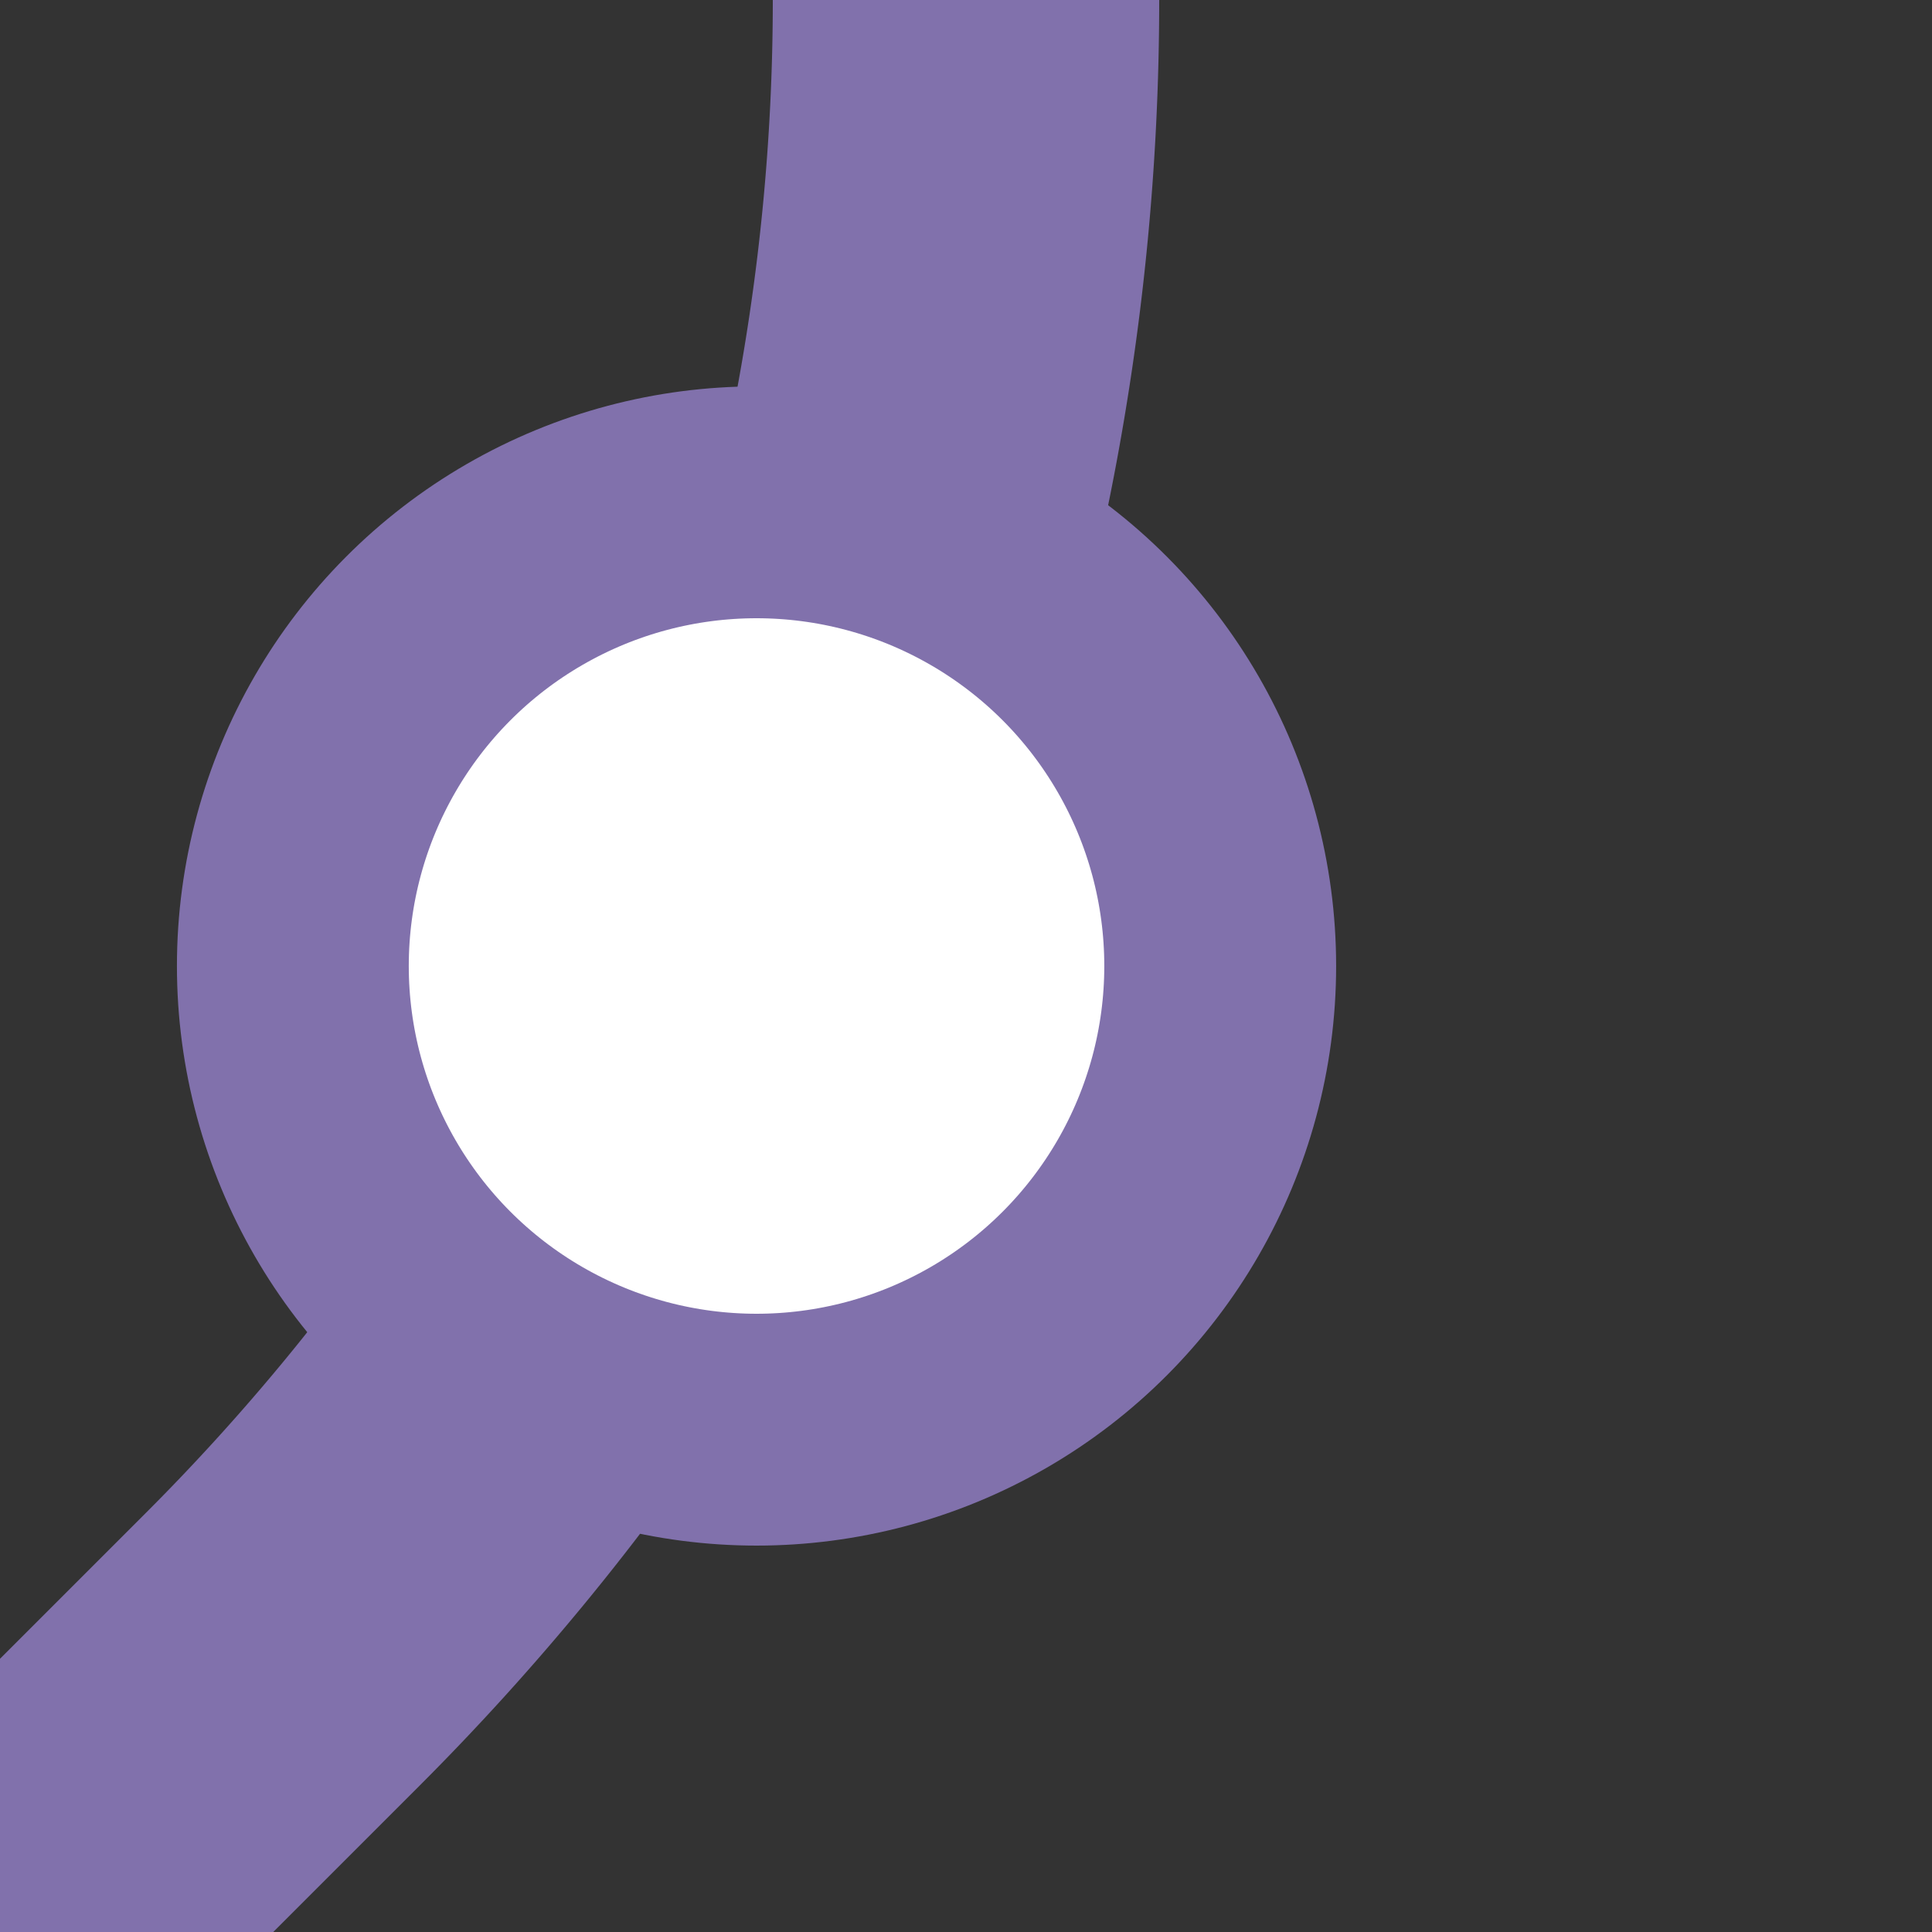
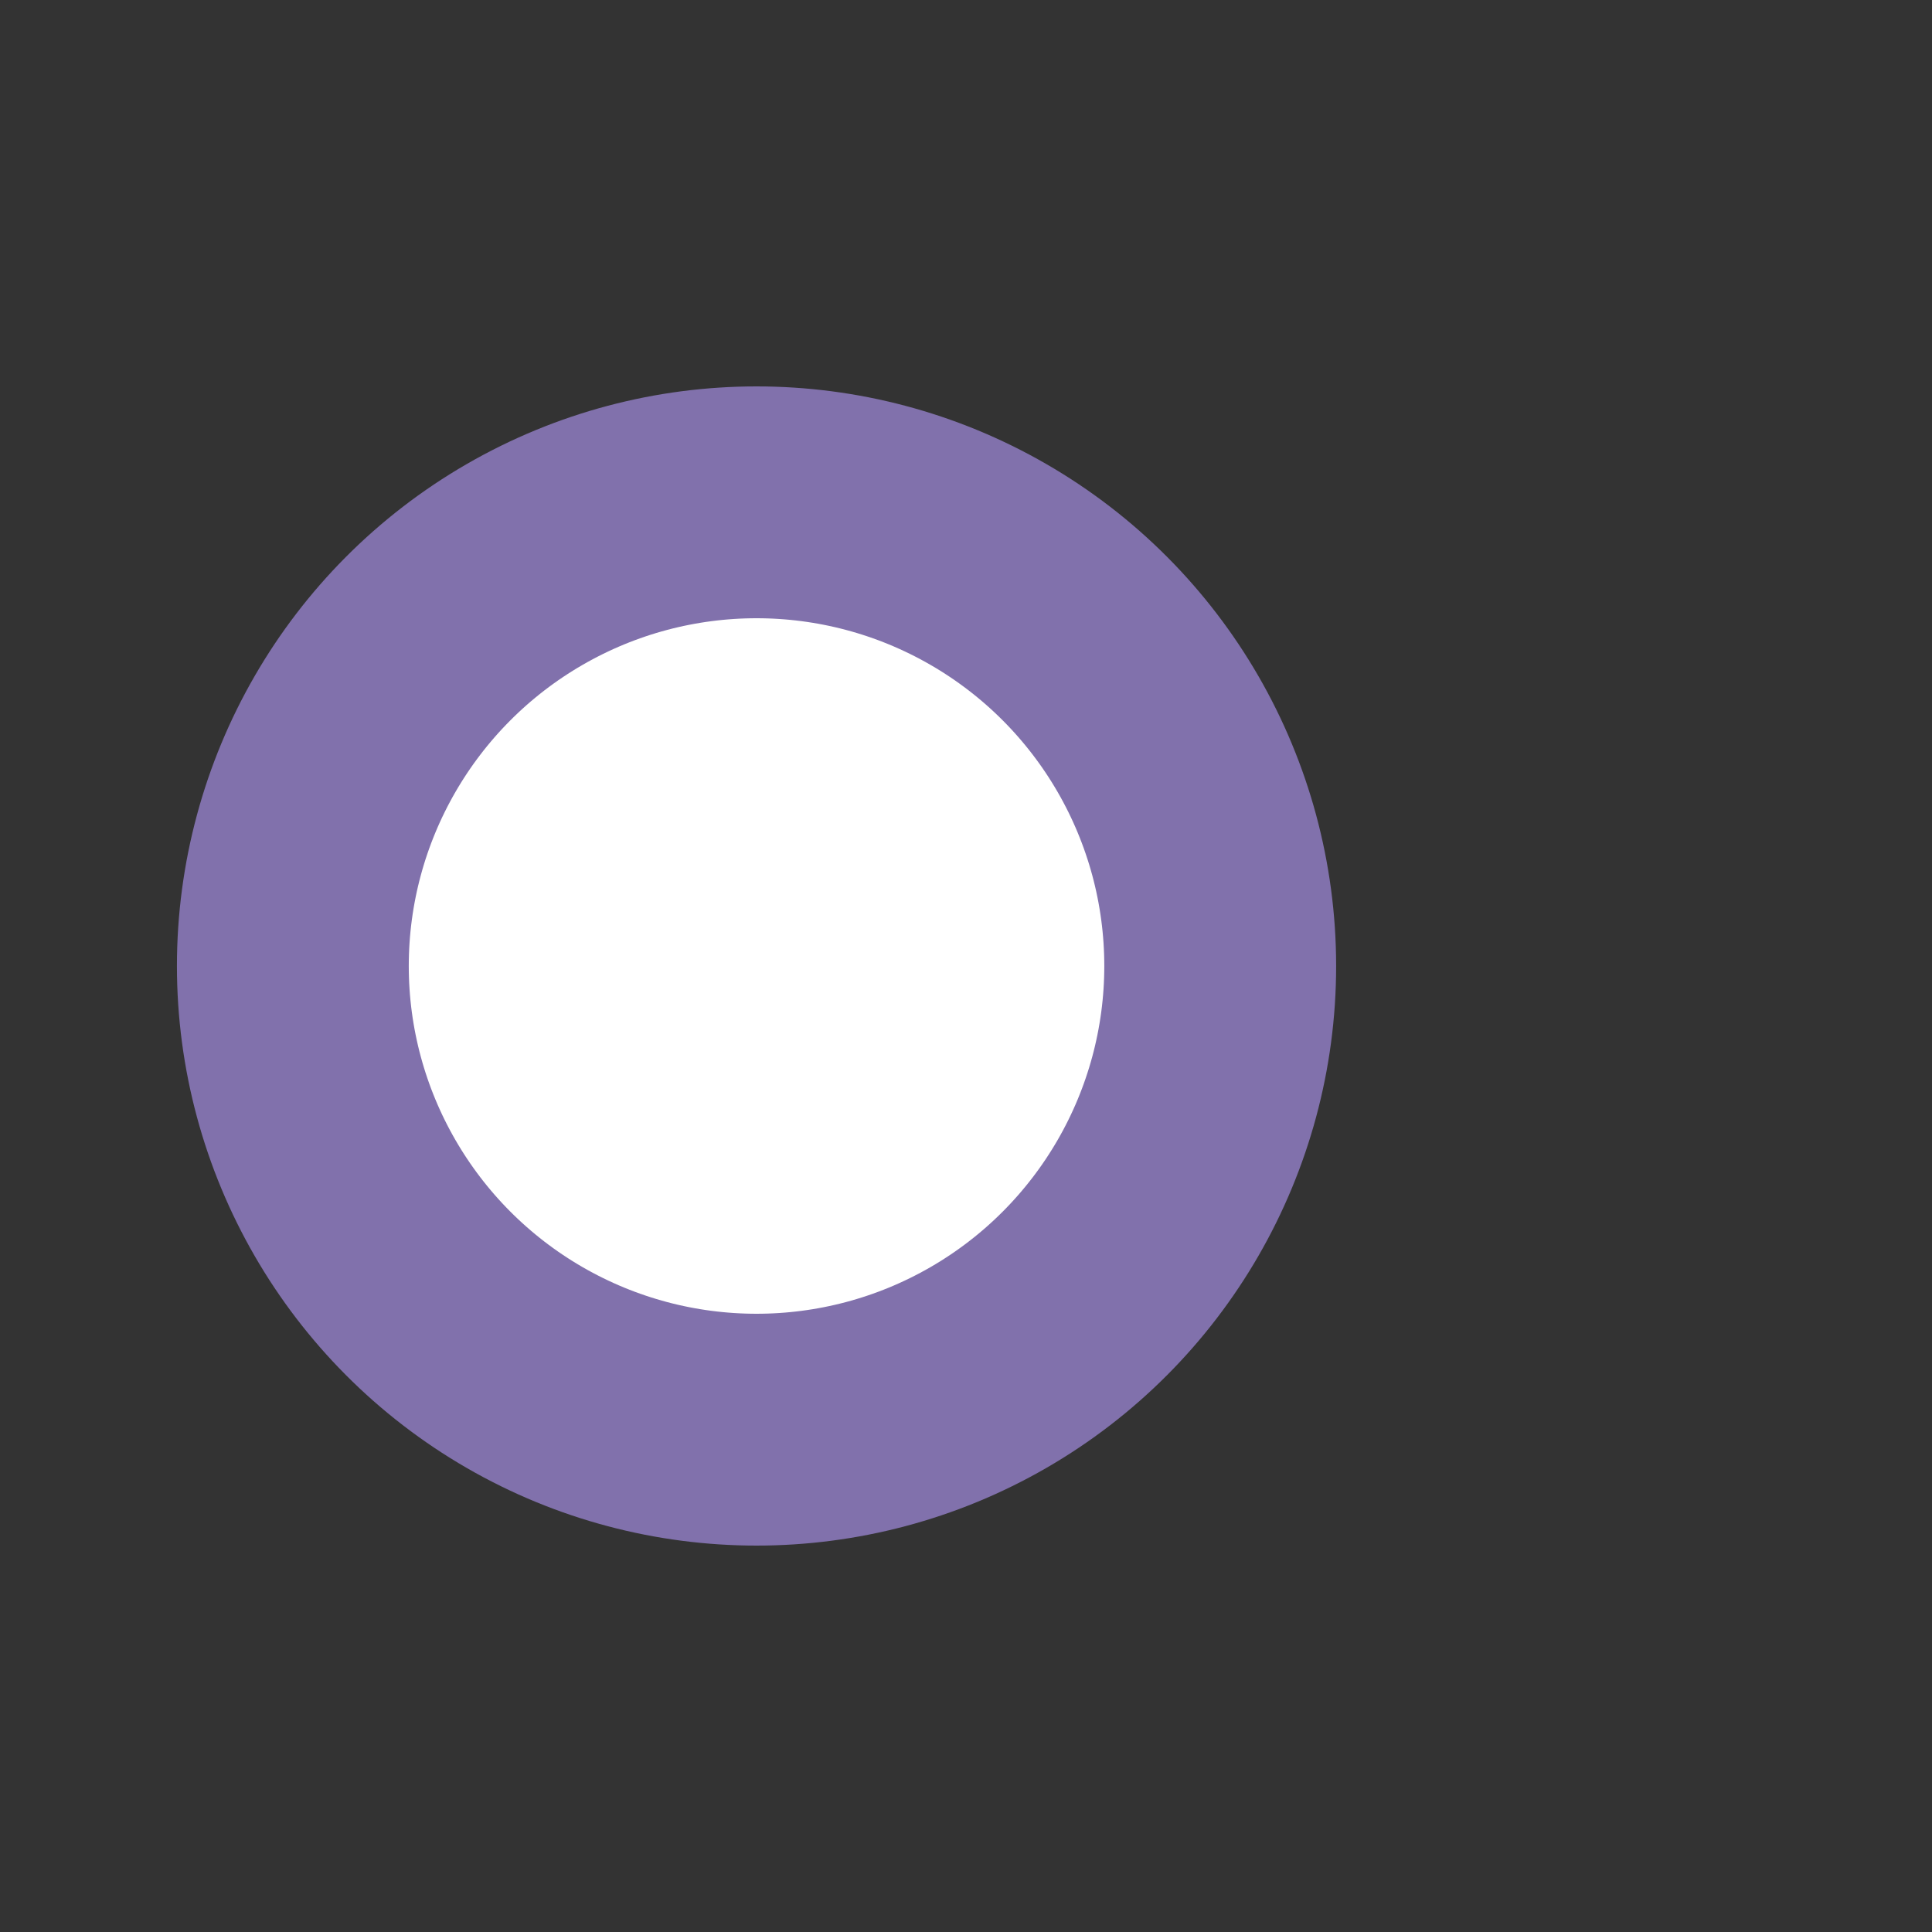
<svg xmlns="http://www.w3.org/2000/svg" width="500" height="500">
  <rect width="100%" height="100%" fill="#333333" stroke="none" />
  <title>DST3 purple</title>
  <g stroke="#8171AC">
-     <path d="M 0,500 73.22,426.78 A 603.55,603.55 0 0 0 250,0" stroke-width="100" fill="none" />
    <circle fill="#FFF" cx="195.79" cy="250" r="120" stroke-width="60" />
  </g>
</svg>